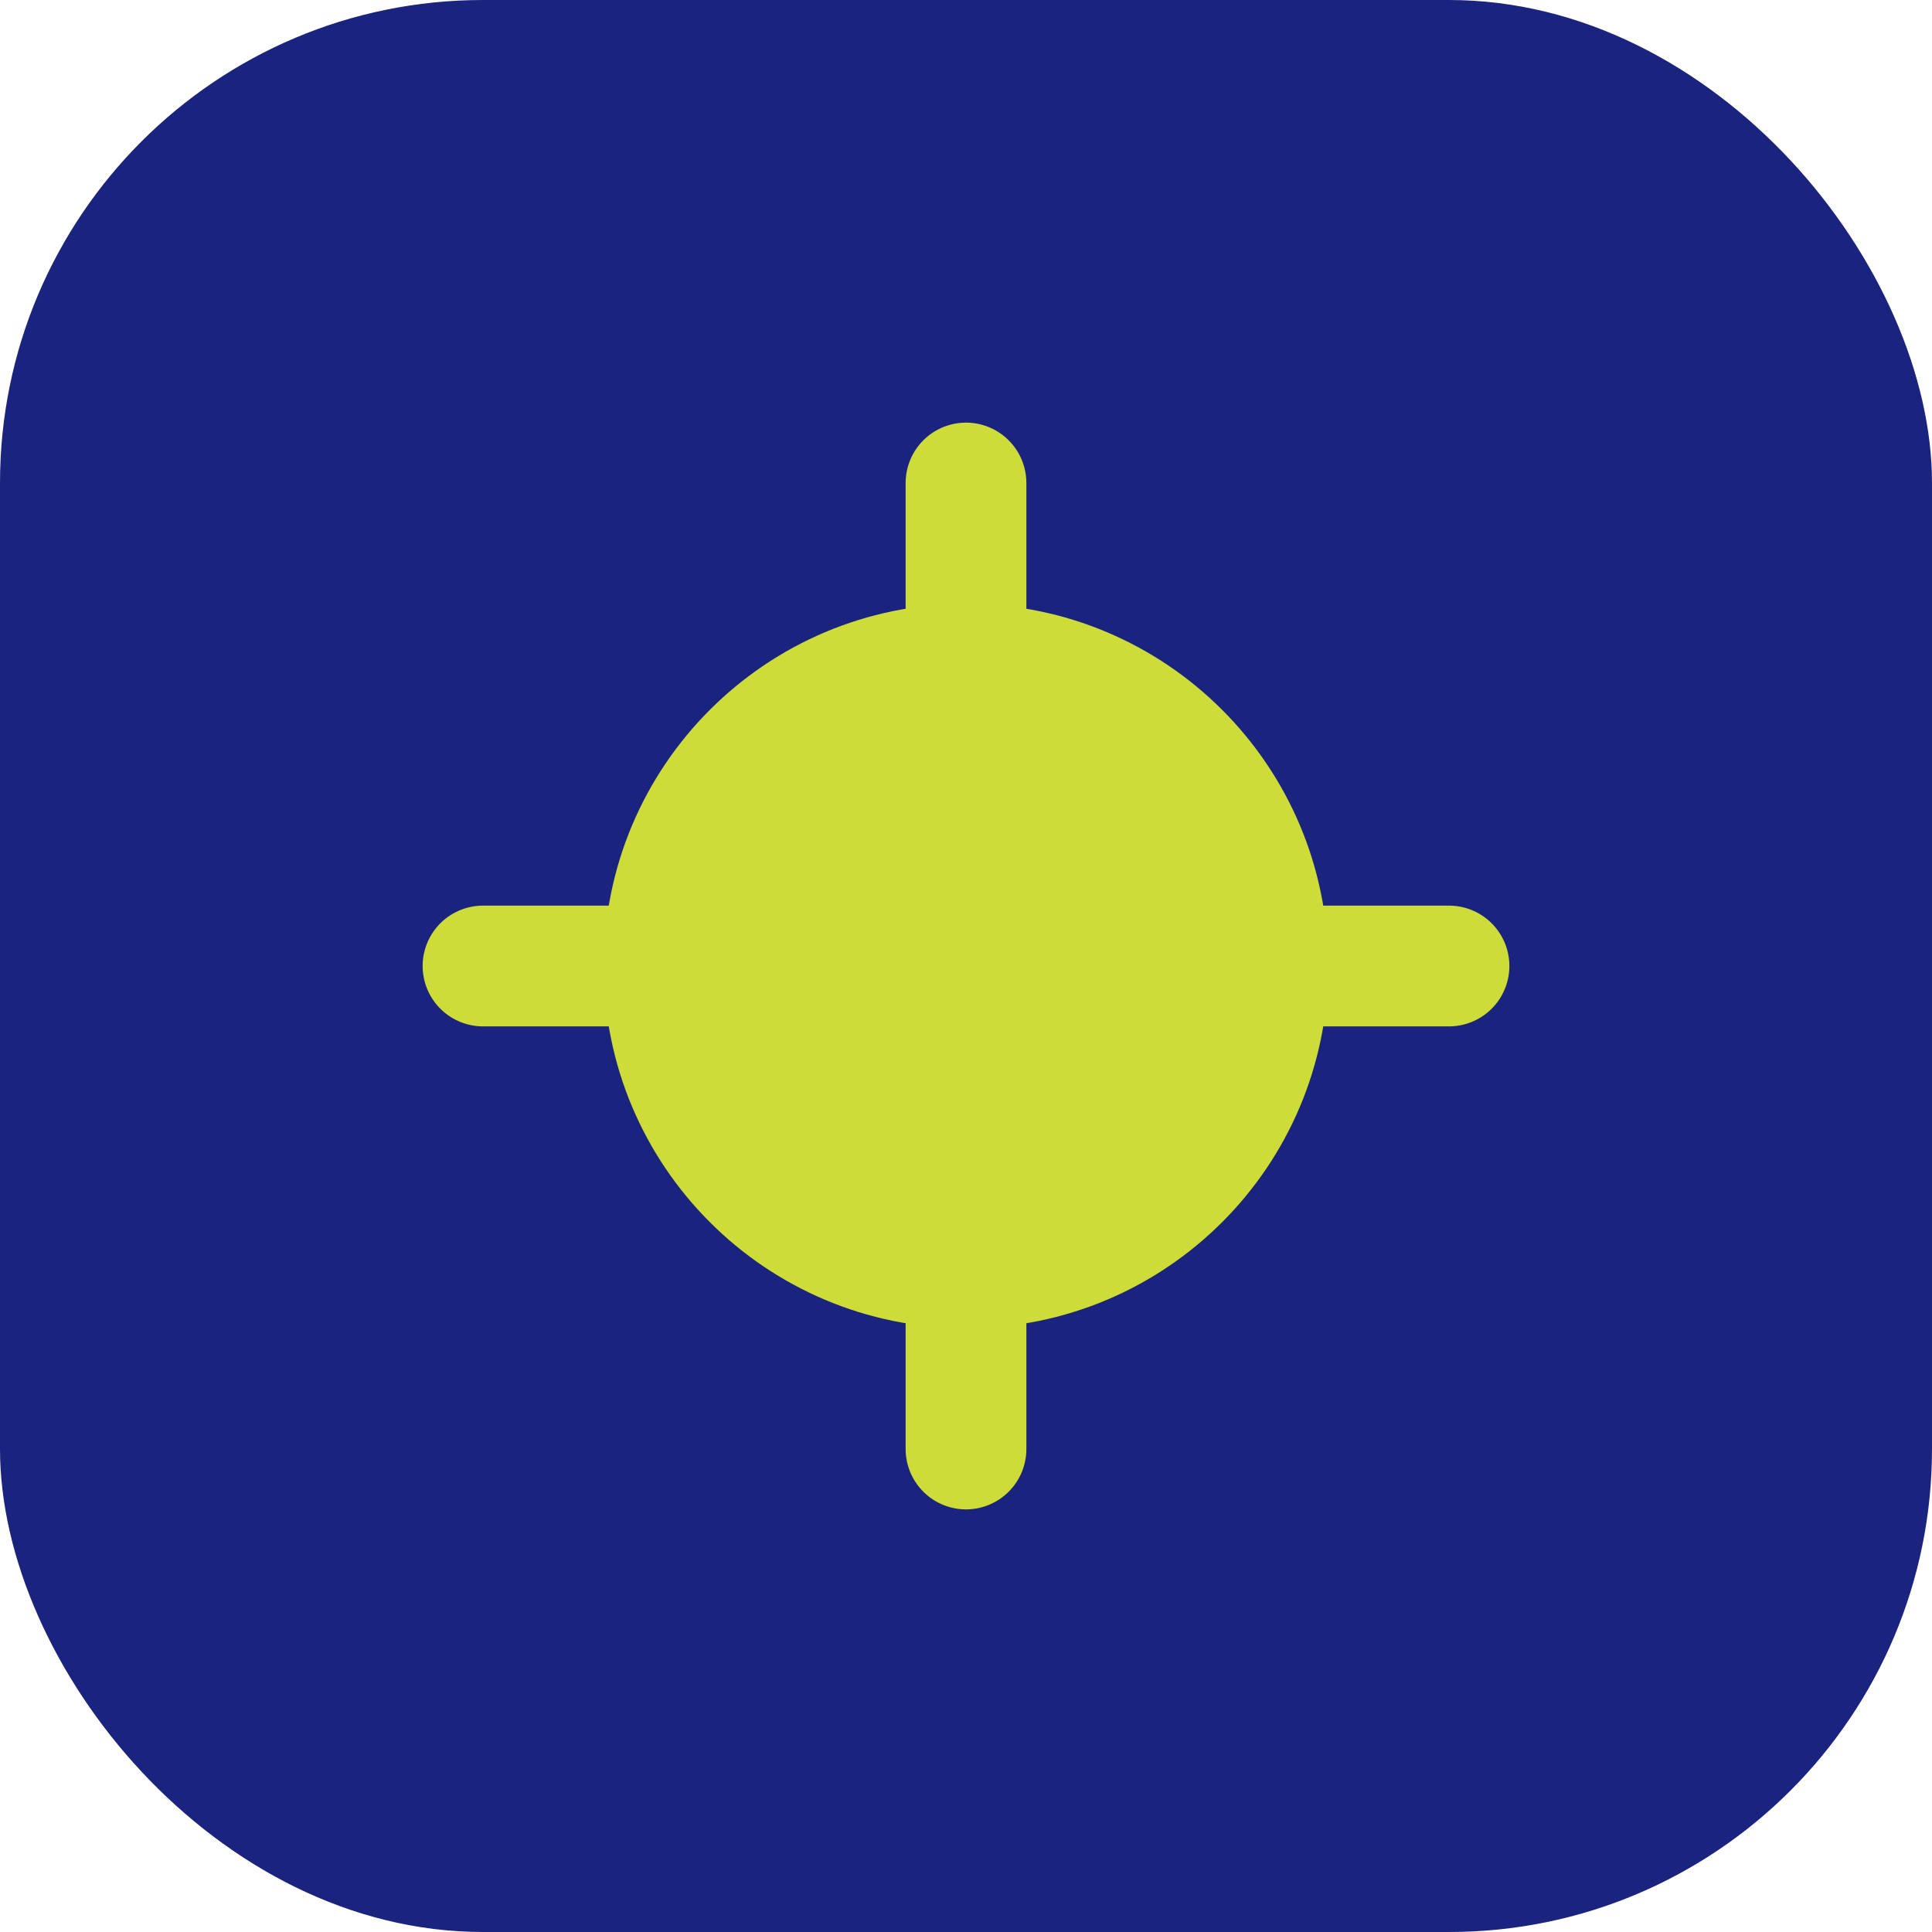
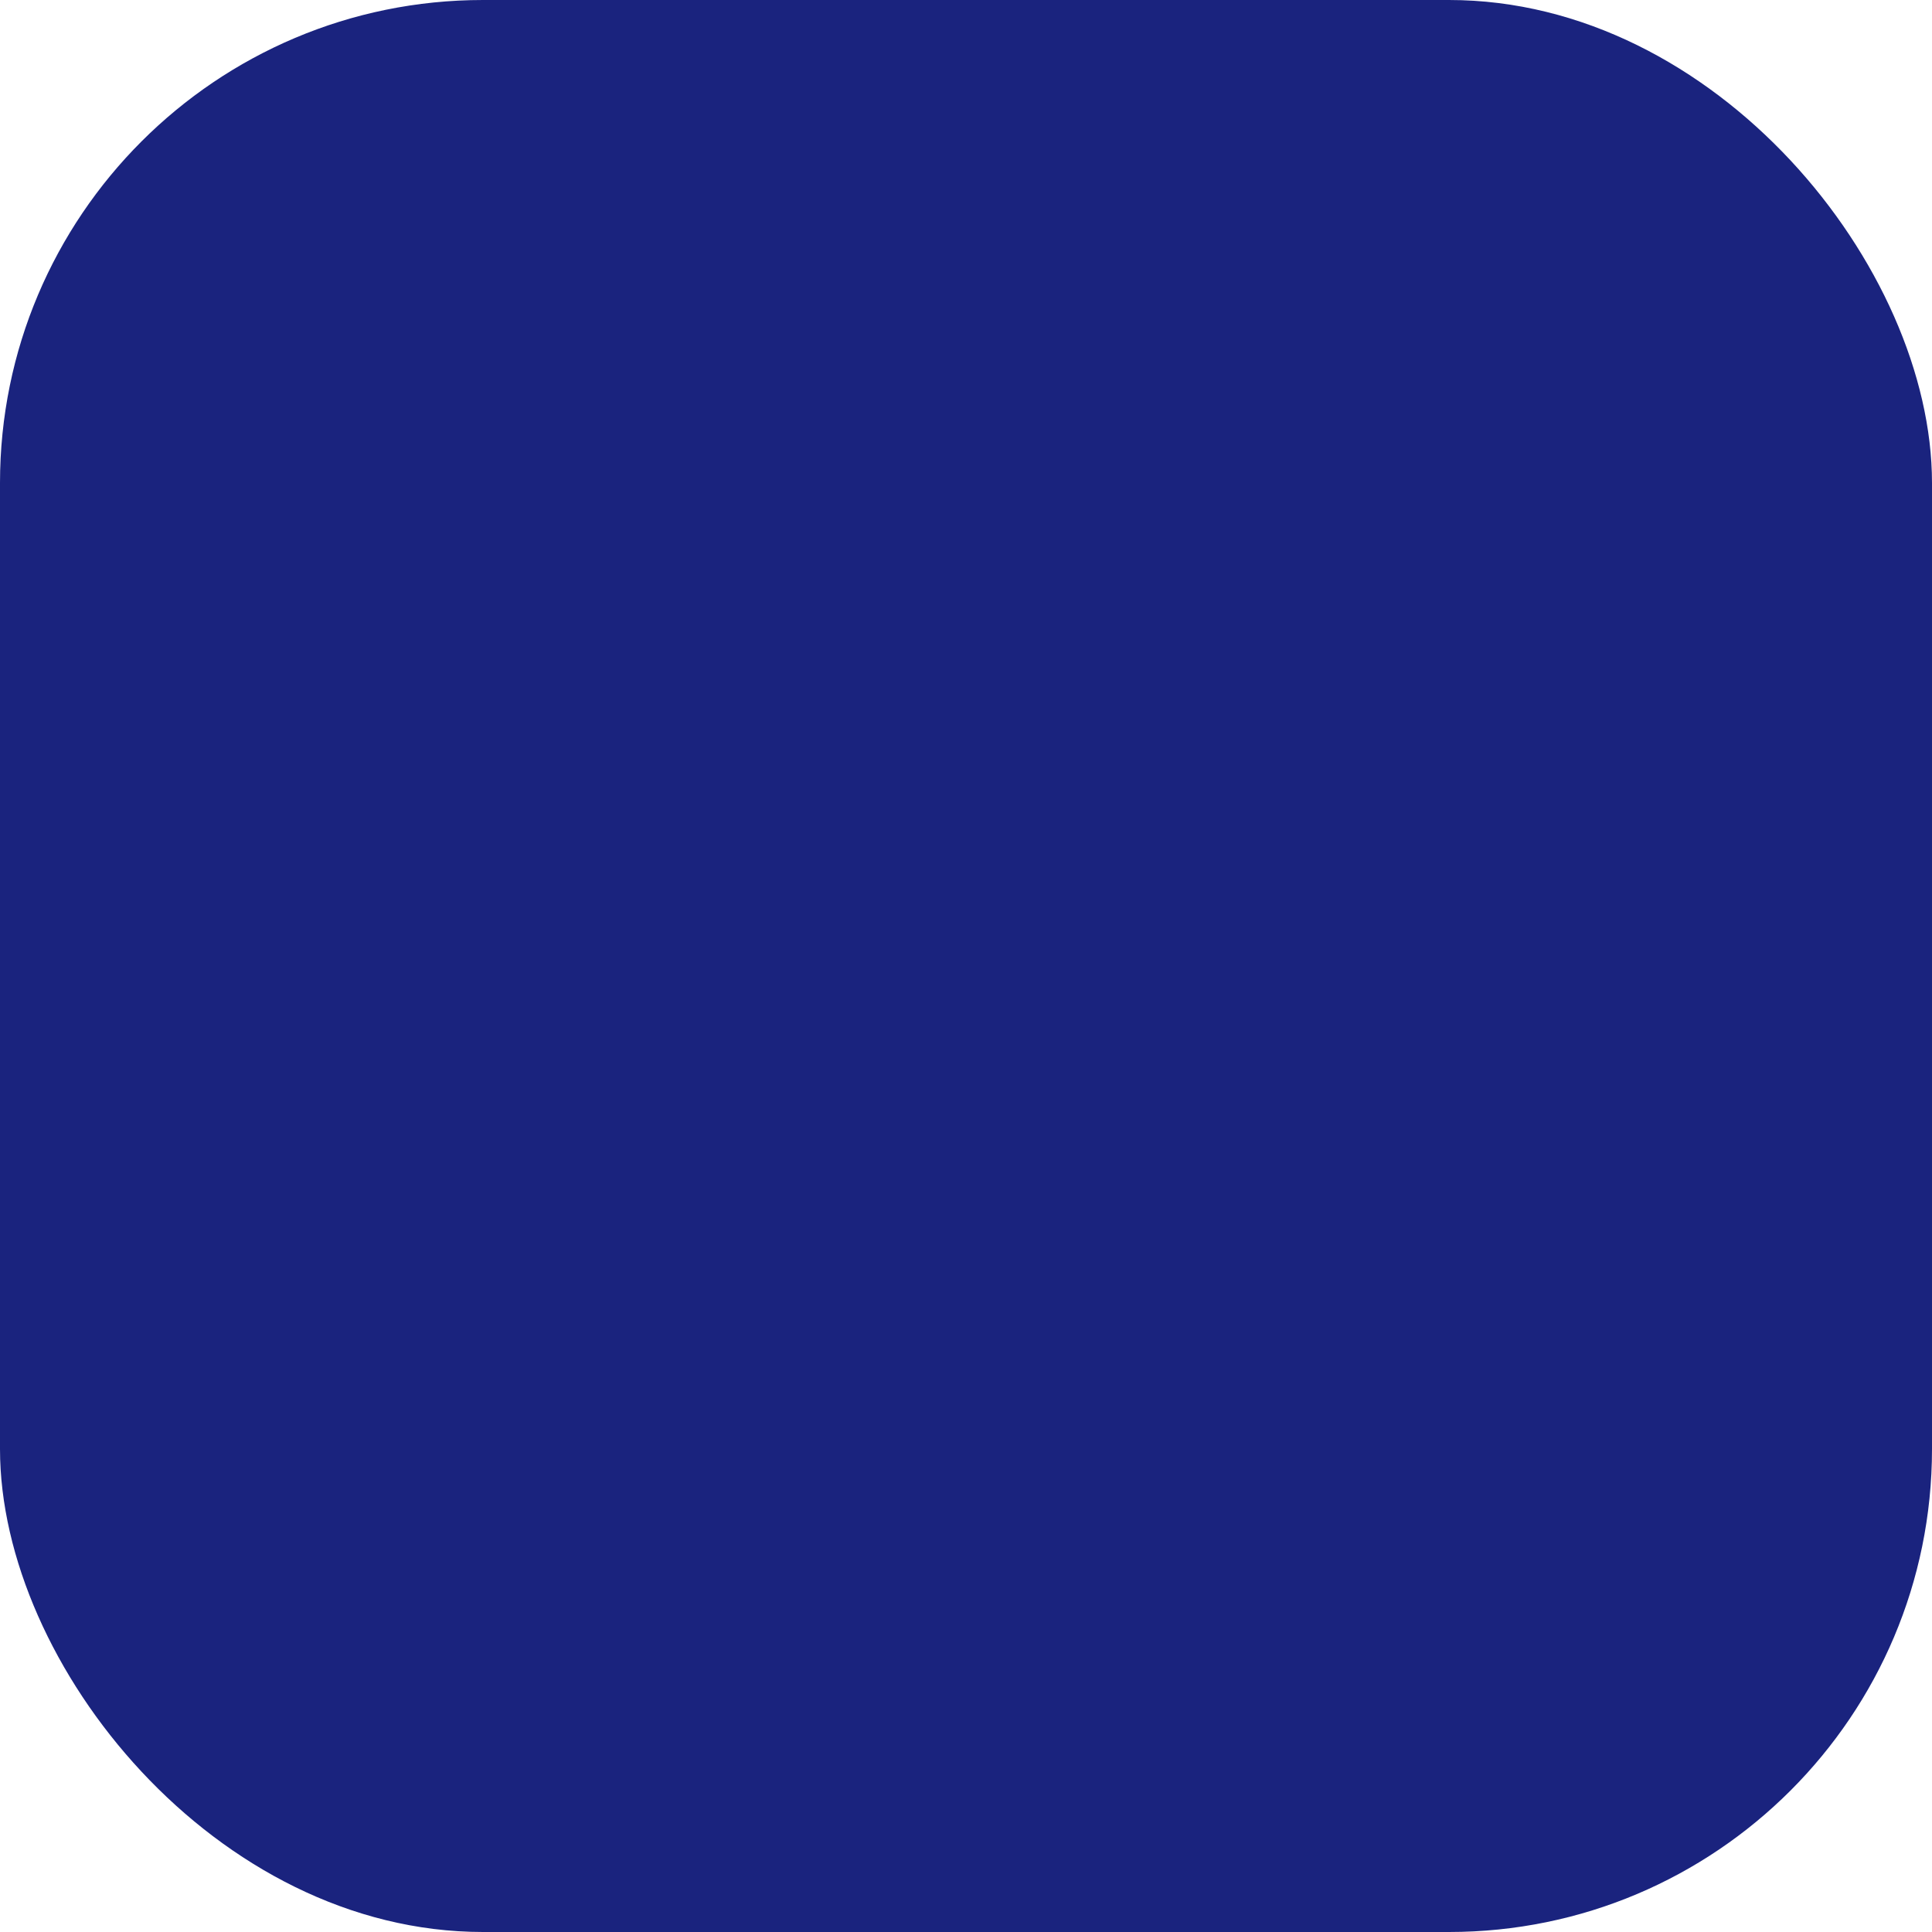
<svg xmlns="http://www.w3.org/2000/svg" width="32" height="32" viewBox="0 0 32 32" fill="none">
  <rect width="32" height="32" rx="8" fill="#1A237E" />
-   <path d="M10 16C10 12.686 12.686 10 16 10C19.314 10 22 12.686 22 16C22 19.314 19.314 22 16 22C12.686 22 10 19.314 10 16Z" fill="#CDDC39" />
-   <path d="M16 8V24" stroke="#CDDC39" stroke-width="2" stroke-linecap="round" />
-   <path d="M8 16H24" stroke="#CDDC39" stroke-width="2" stroke-linecap="round" />
</svg>